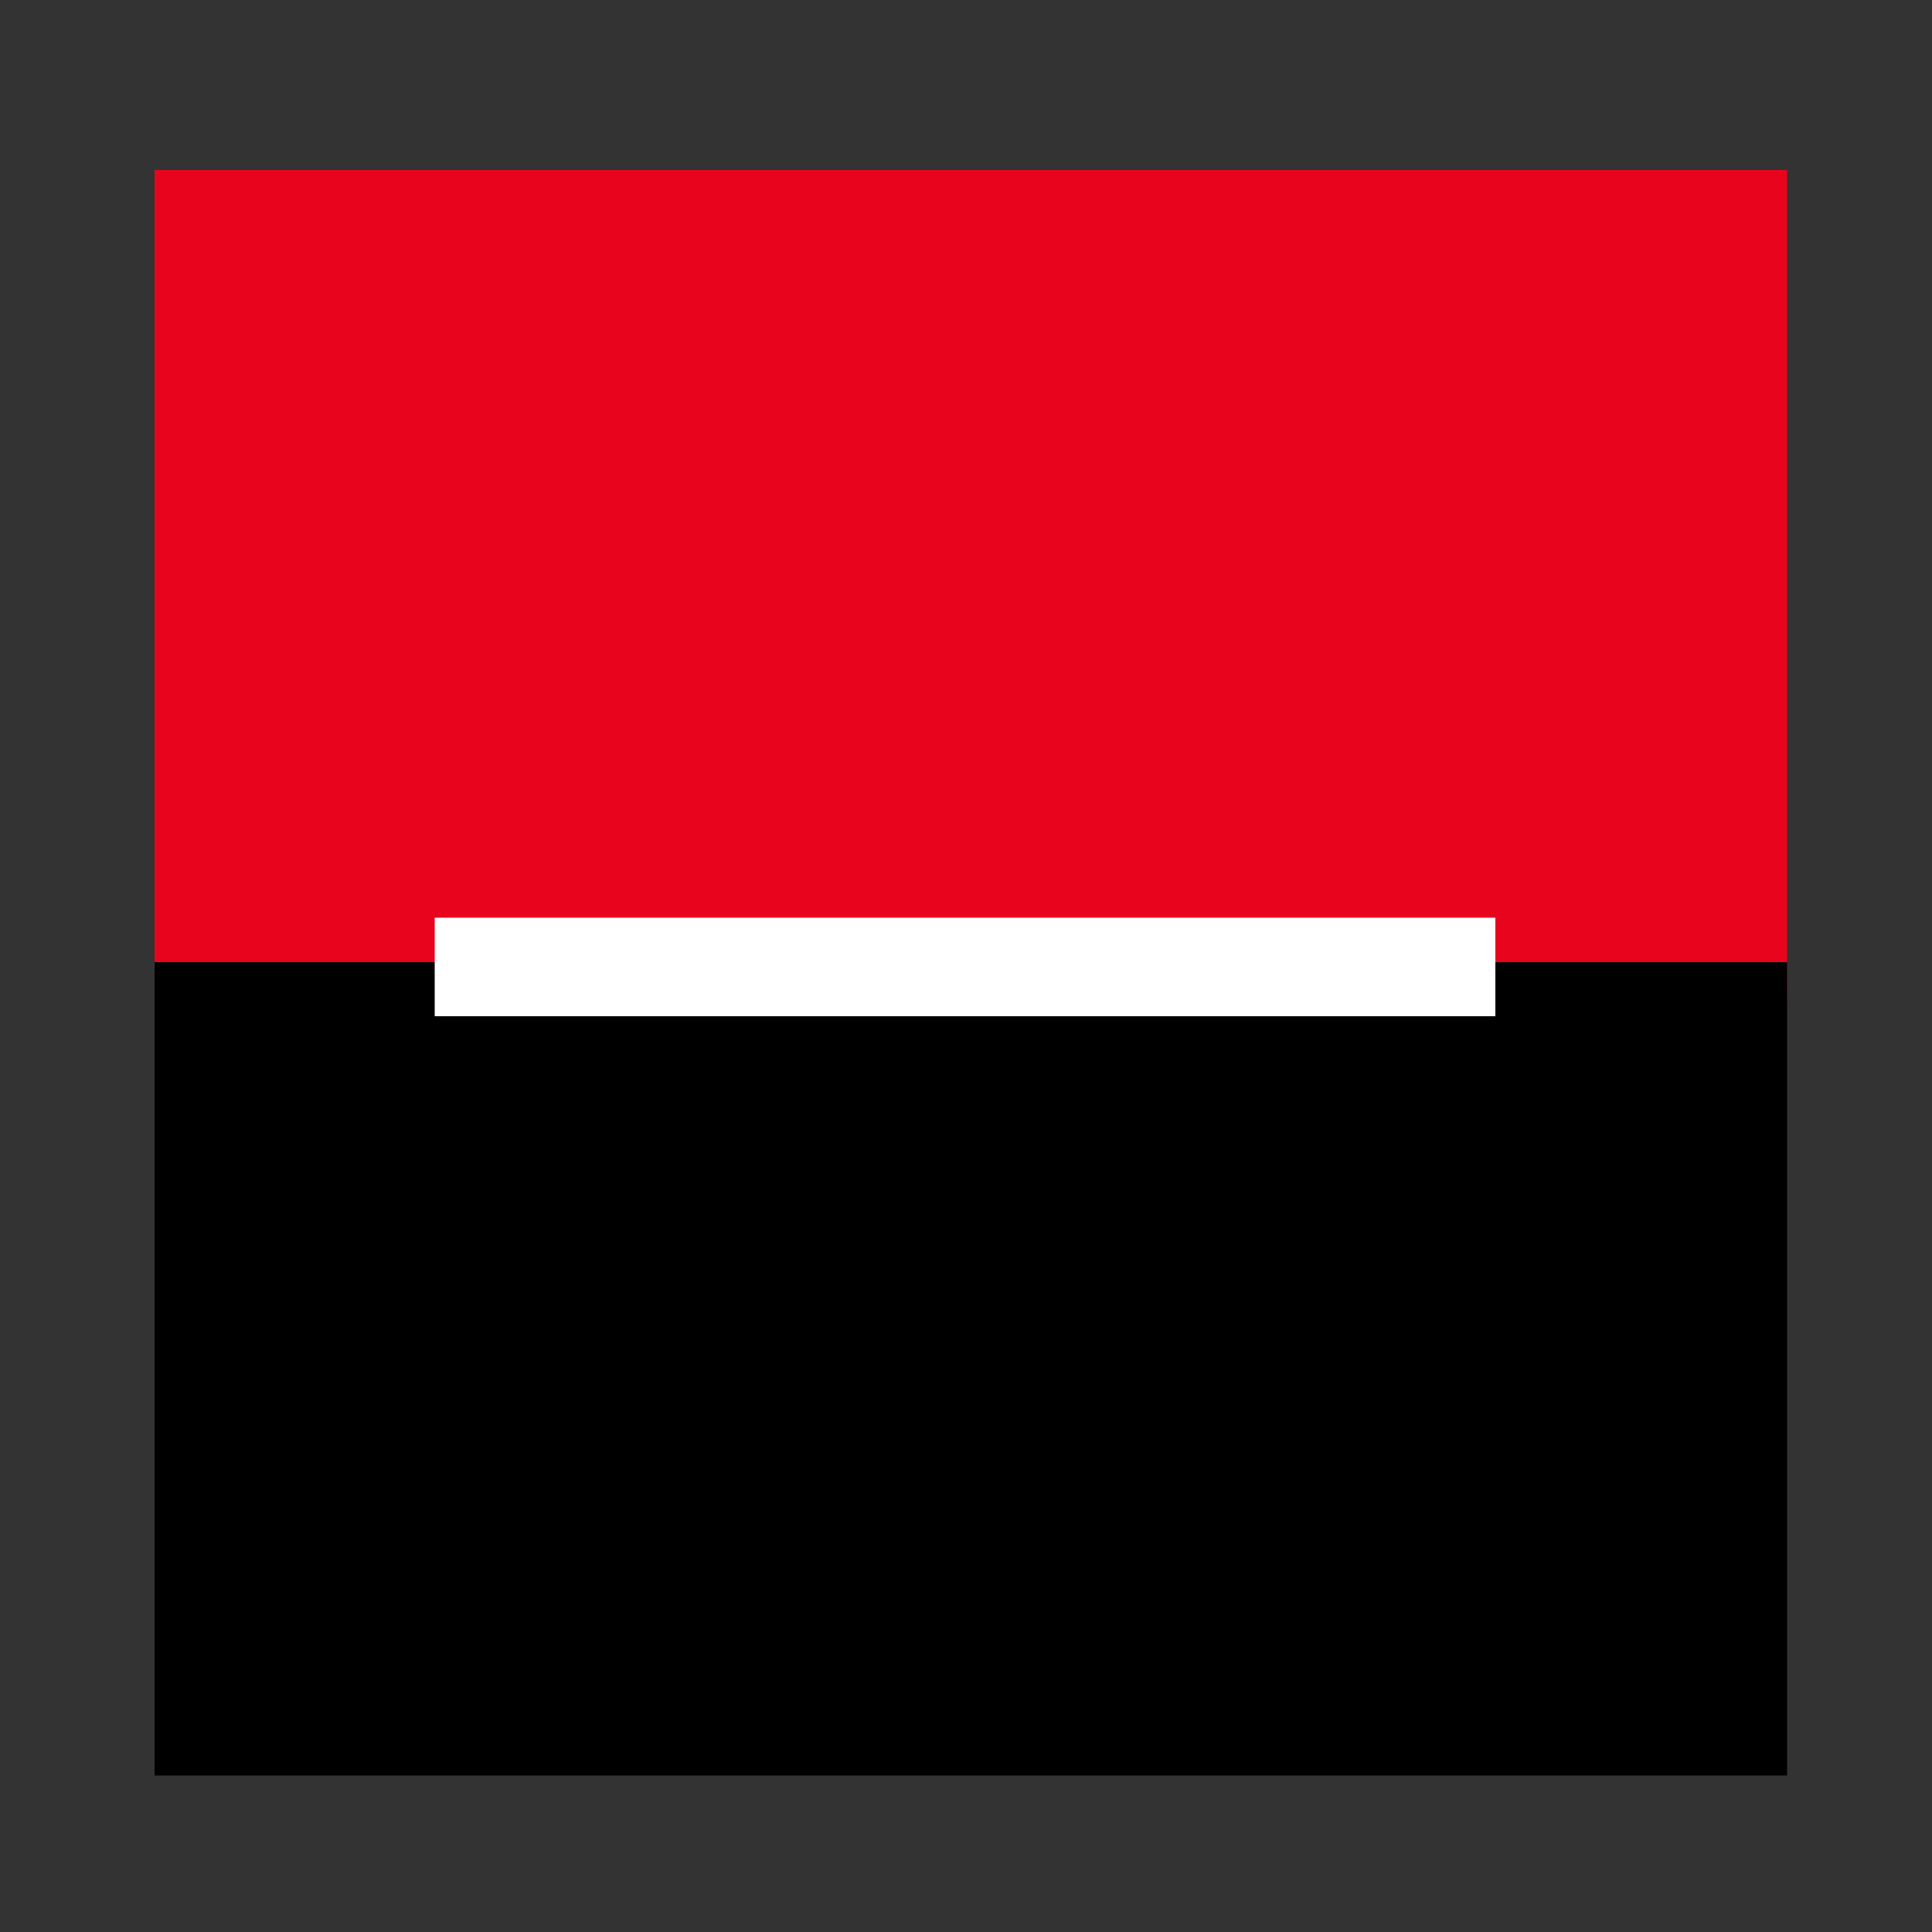
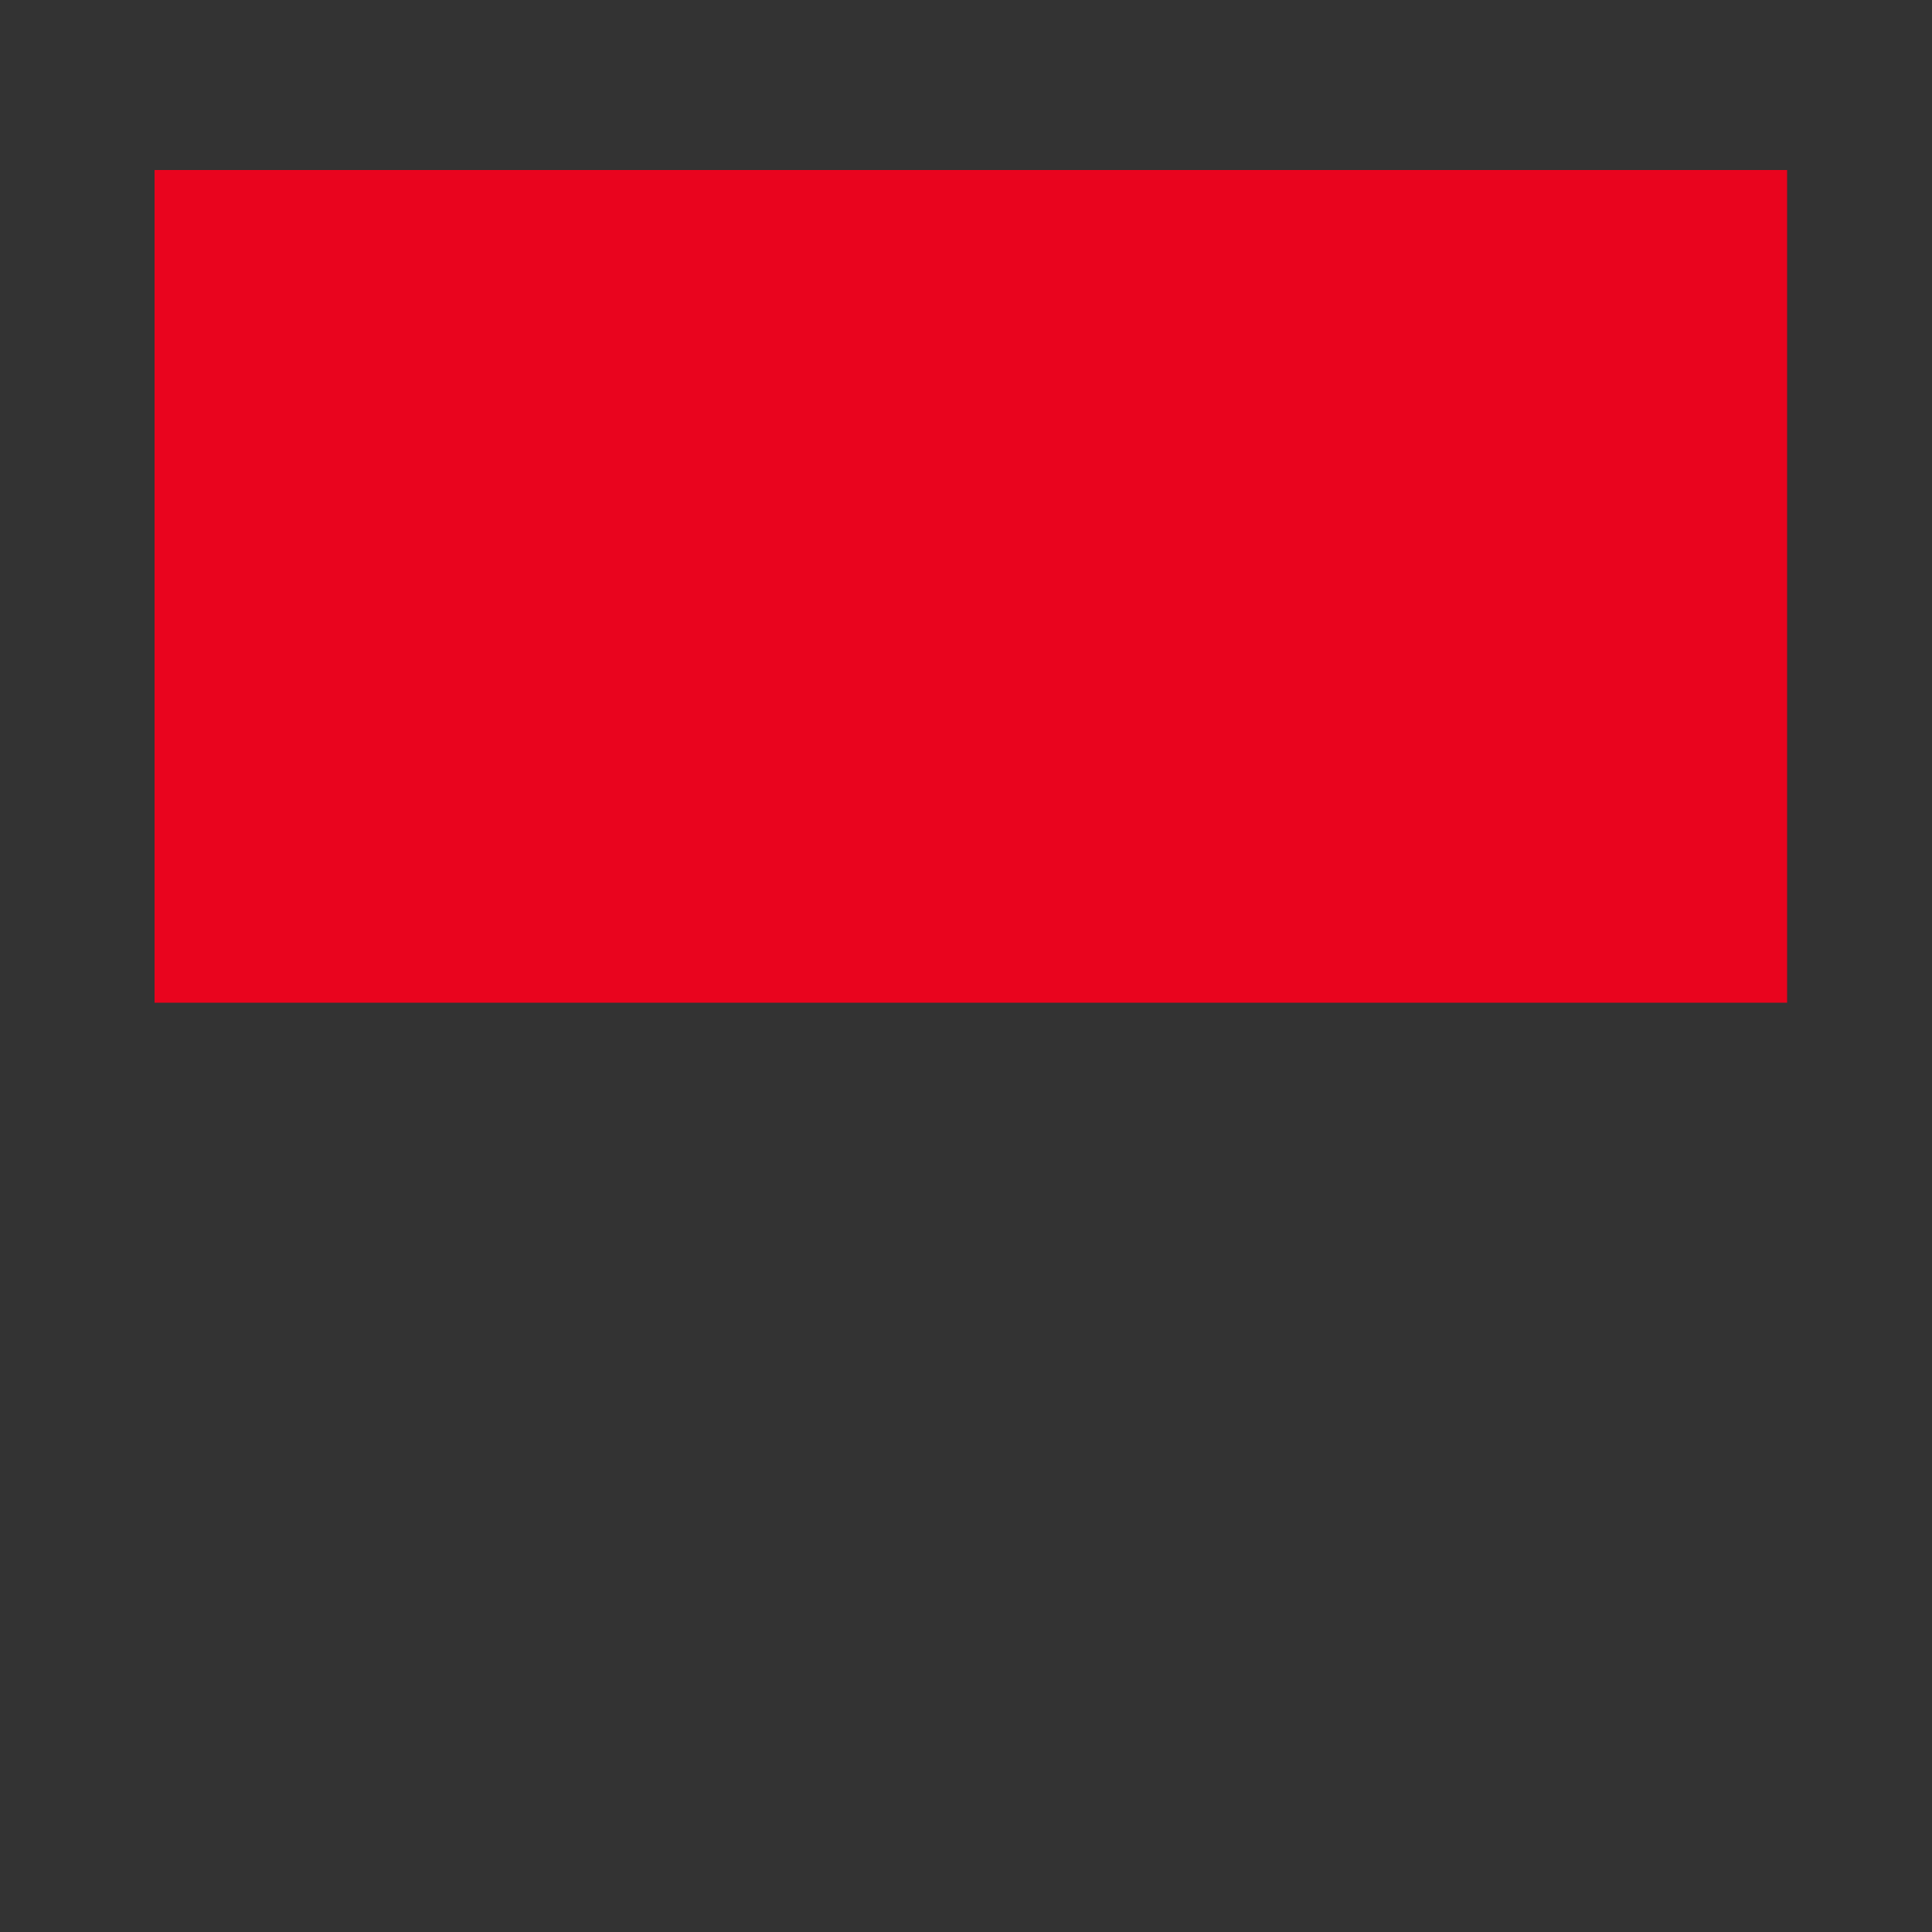
<svg xmlns="http://www.w3.org/2000/svg" version="1.1" id="Слой_1" x="0px" y="0px" width="100" height="100" viewBox="0 0 100 100" style="enable-background:new 0 0 100 100;" xml:space="preserve">
  <rect x="0" y="0" width="100" height="100" fill="#333333" stroke="none" />
  <style type="text/css">
	.st0{fill:#E9041E;}
	.st1{fill:#FFFFFF;}
</style>
  <rect id="Rectangle_2047" x="8" y="8.8" class="st0" width="84.5" height="43.1" />
-   <rect id="Rectangle_2048" x="8" y="49.8" width="84.5" height="42.1" />
-   <rect id="Rectangle_2049" x="22.5" y="47.5" class="st1" width="54.9" height="5.1" />
</svg>